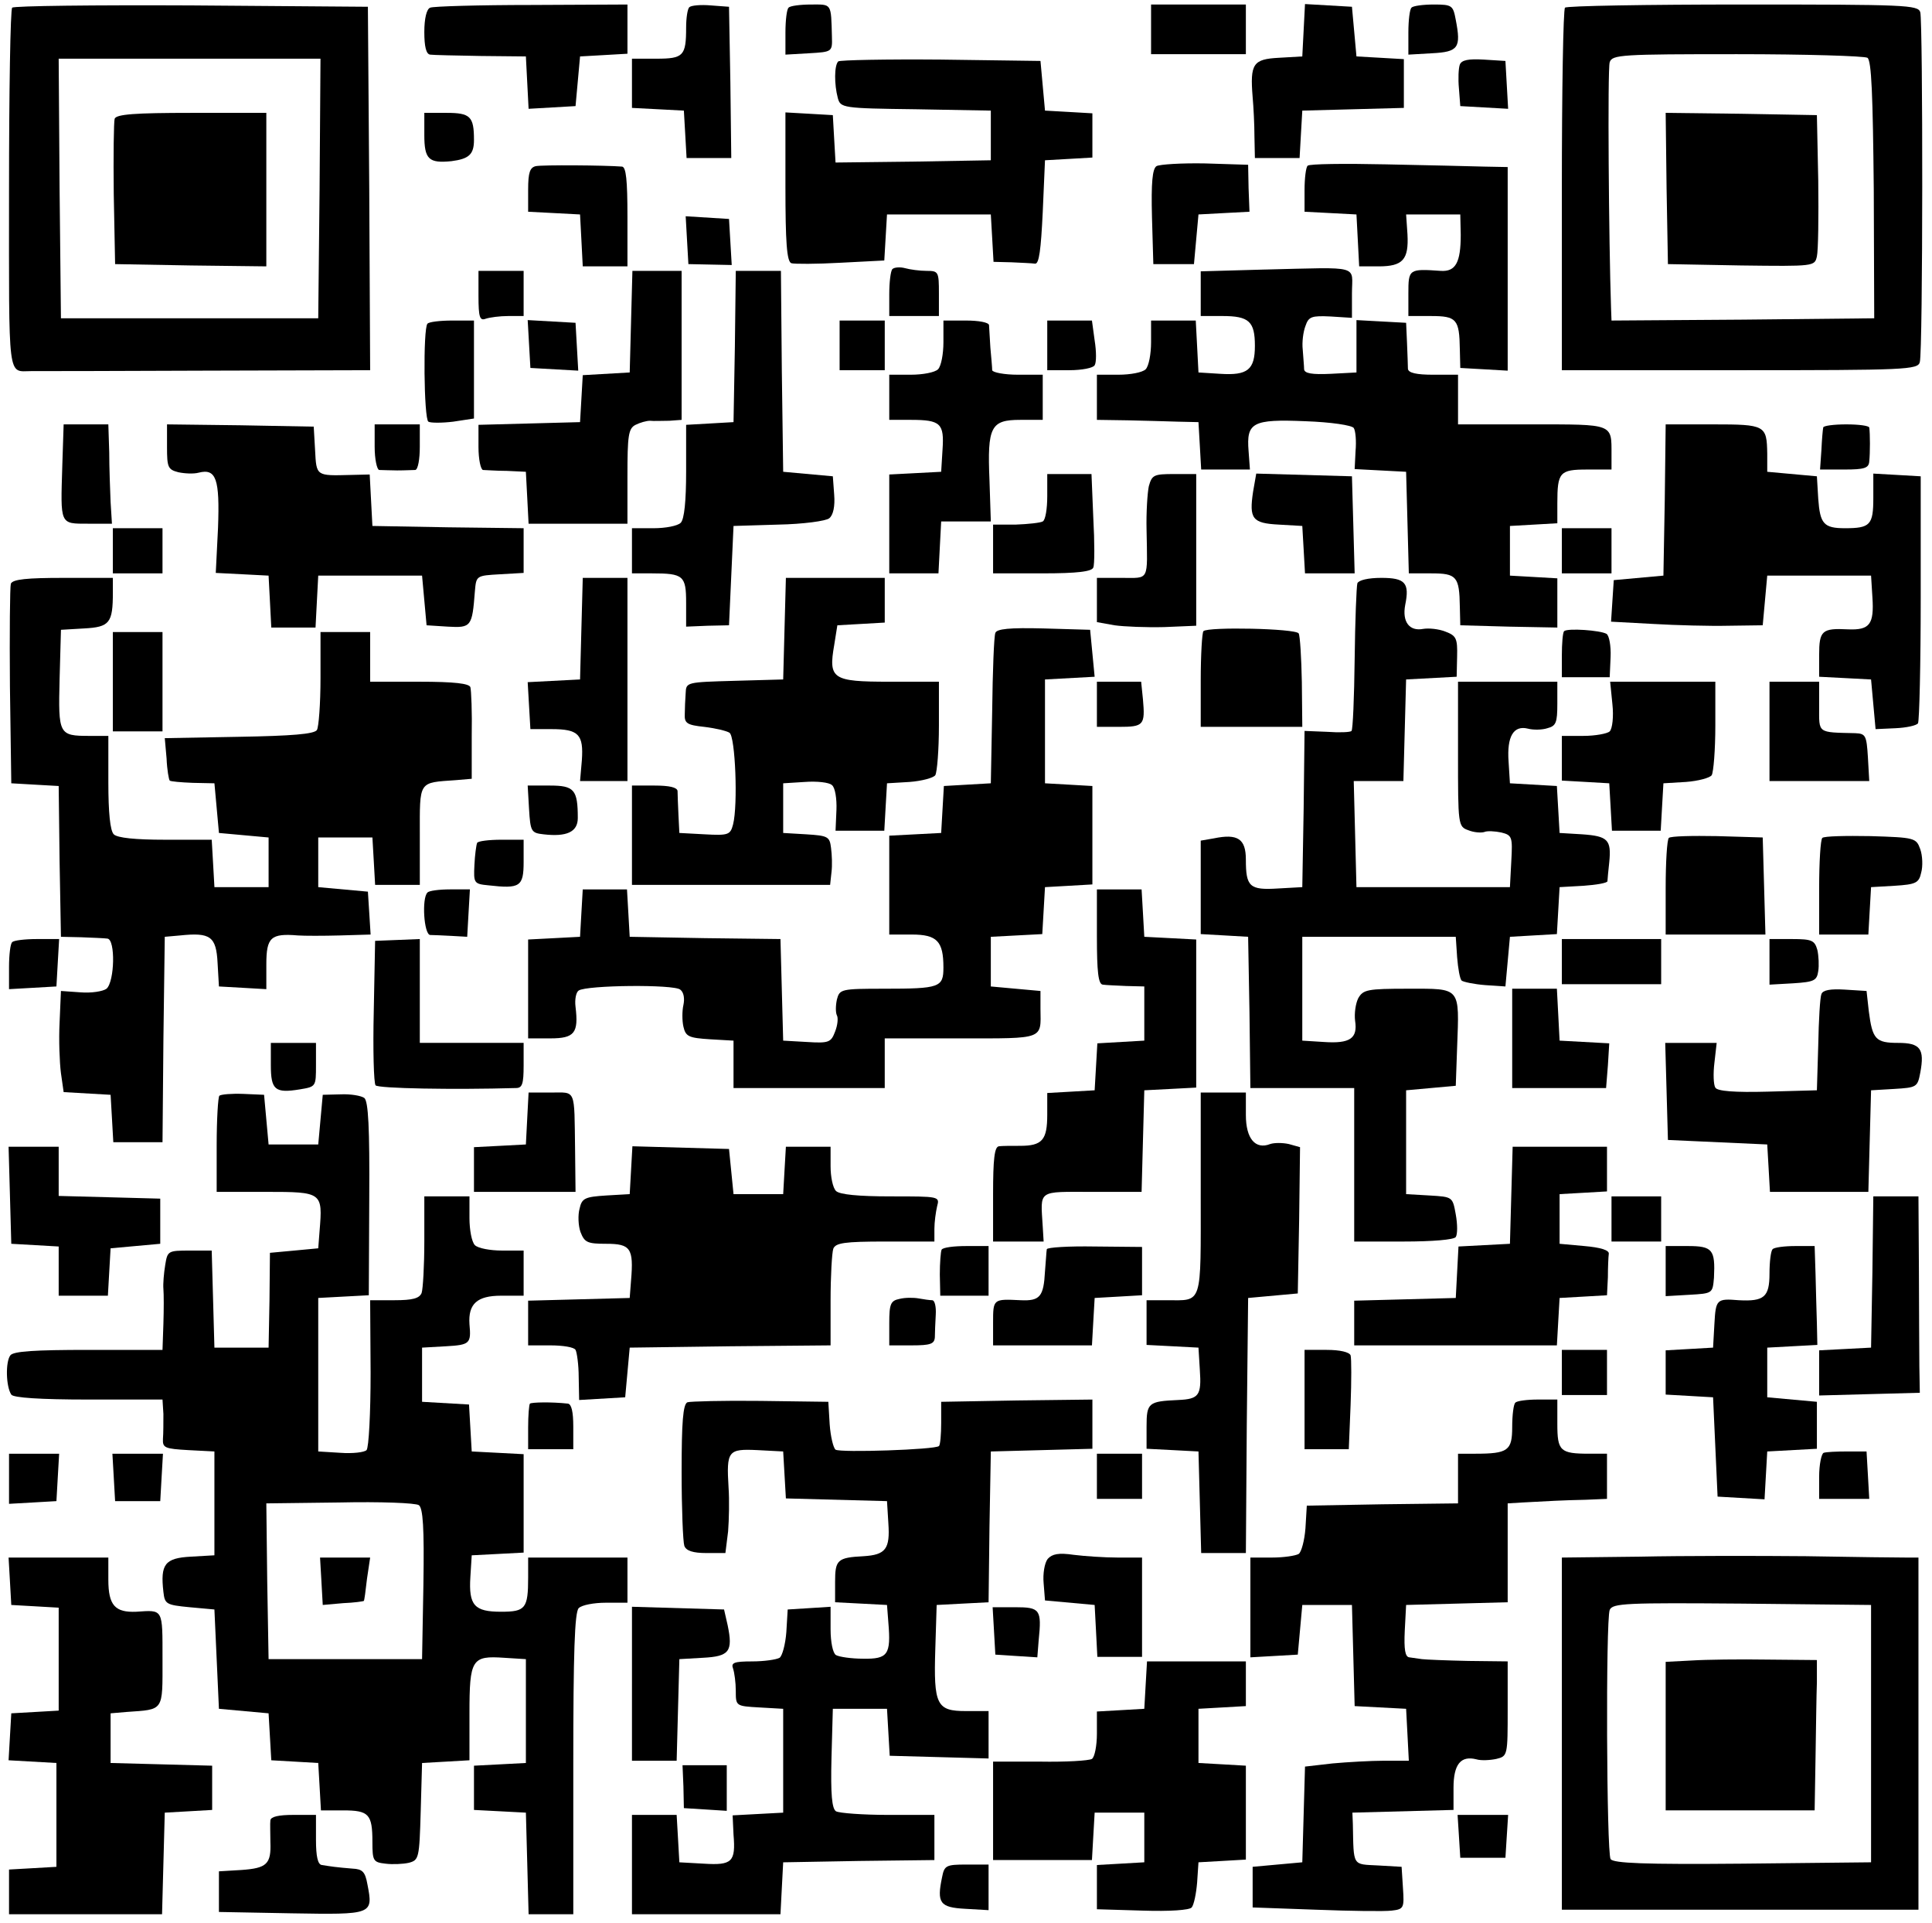
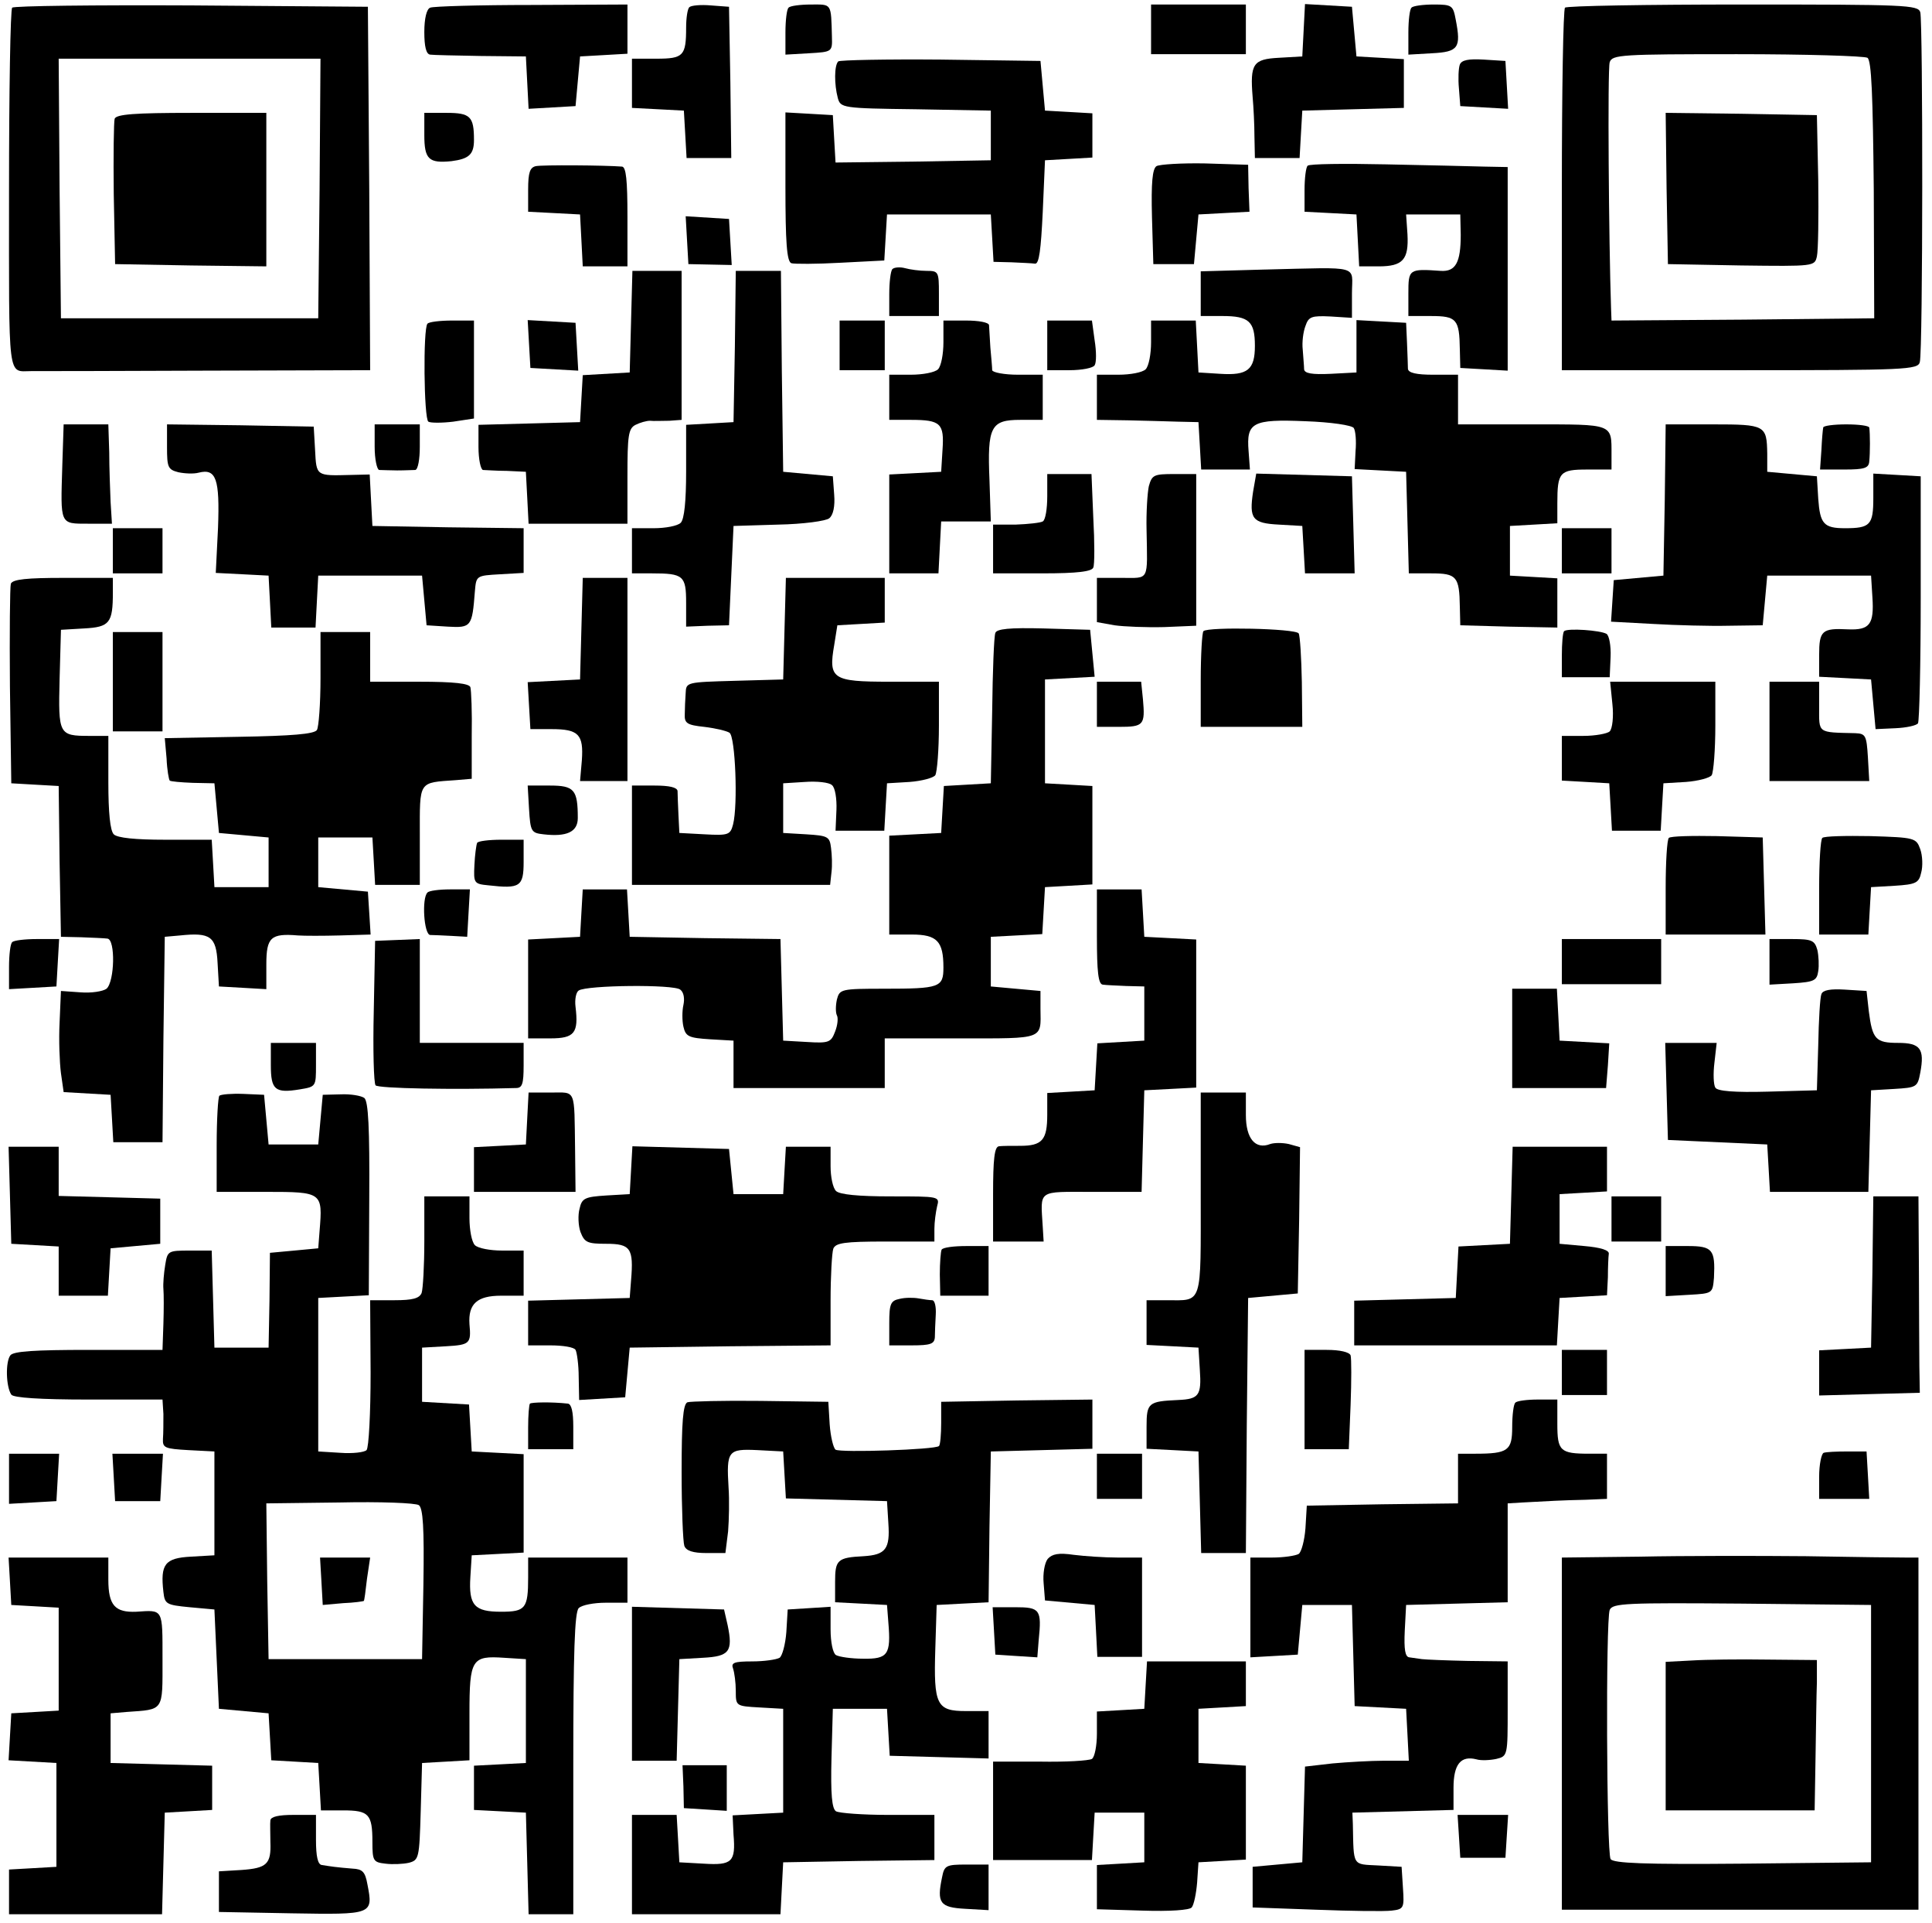
<svg xmlns="http://www.w3.org/2000/svg" version="1.0" width="428pt" height="426pt" viewBox="0 0 428 426" preserveAspectRatio="xMidYMid meet">
  <g transform="translate(0,426) scale(0.1,-0.1)" fill="#000000" stroke="none">
    <path d="M27 4243 c-4 -3 -7 -186 -7 -405 0 -429 -4 -400 50 -400 11 0 184 0 385 1 l365 1 -2 403 -3 402 -391 3 c-215 1 -393 -1 -397 -5z m681 -400 l-3 -288 -285 0 -285 0 -3 288 -2 287 290 0 290 0 -2 -287z" />
    <path d="M254 3997 c-2 -7 -3 -82 -2 -167 l3 -155 168 -3 167 -2 0 170 0 170 -165 0 c-126 0 -167 -3 -171 -13z" />
    <path d="M953 4243 c-8 -3 -13 -24 -13 -54 0 -32 4 -49 13 -50 6 -1 57 -2 112 -3 l100 -1 3 -58 3 -58 52 3 52 3 5 55 5 55 53 3 52 3 0 55 0 54 -212 -1 c-117 0 -219 -3 -225 -6z" />
    <path d="M1527 4244 c-4 -4 -7 -24 -7 -45 0 -63 -6 -69 -66 -69 l-54 0 0 -55 0 -54 58 -3 57 -3 3 -52 3 -53 50 0 49 0 -2 168 -3 167 -40 3 c-23 2 -44 0 -48 -4z" />
    <path d="M1747 4243 c-4 -3 -7 -28 -7 -55 l0 -49 52 3 c51 3 52 3 51 36 -2 76 0 72 -46 72 -24 0 -47 -3 -50 -7z" />
    <path d="M2550 4195 l0 -55 105 0 105 0 0 55 0 55 -105 0 -105 0 0 -55z" />
    <path d="M2888 4193 l-3 -58 -52 -3 c-57 -3 -64 -13 -58 -87 2 -22 4 -61 4 -87 l1 -48 49 0 50 0 3 53 3 52 113 3 112 3 0 54 0 54 -52 3 -53 3 -5 55 -5 55 -52 3 -52 3 -3 -58z" />
    <path d="M3127 4243 c-4 -3 -7 -28 -7 -55 l0 -49 52 3 c59 3 65 12 53 74 -6 32 -8 34 -49 34 -23 0 -46 -3 -49 -7z" />
    <path d="M3467 4243 c-4 -3 -7 -186 -7 -405 l0 -398 394 0 c368 0 395 1 399 18 7 25 7 754 1 775 -5 16 -32 17 -393 17 -213 0 -391 -3 -394 -7z m670 -111 c9 -6 12 -83 14 -292 l1 -285 -291 -3 -291 -2 -1 27 c-5 146 -8 531 -3 545 5 17 26 18 282 18 152 0 282 -4 289 -8z" />
    <path d="M3692 3843 l3 -168 162 -3 c162 -2 163 -2 168 20 3 13 4 88 3 168 l-3 145 -168 3 -167 2 2 -167z" />
    <path d="M1857 4124 c-9 -9 -9 -51 -1 -81 6 -22 10 -23 173 -25 l166 -3 0 -55 0 -55 -172 -3 -172 -2 -3 52 -3 53 -52 3 -53 3 0 -164 c0 -123 3 -166 13 -170 6 -2 56 -2 109 1 l97 5 3 51 3 51 115 0 115 0 3 -52 3 -53 40 -1 c21 -1 45 -2 52 -3 9 -1 13 31 17 114 l5 115 53 3 52 3 0 49 0 49 -52 3 -53 3 -5 55 -5 55 -221 3 c-121 1 -223 -1 -227 -4z" />
    <path d="M3234 4117 c-3 -8 -4 -32 -2 -53 l3 -39 53 -3 53 -3 -3 53 -3 53 -48 3 c-34 2 -49 -1 -53 -11z" />
    <path d="M940 3961 c0 -54 10 -63 60 -58 39 5 50 15 50 47 0 52 -8 60 -61 60 l-49 0 0 -49z" />
    <path d="M1187 3892 c-13 -3 -17 -14 -17 -52 l0 -49 58 -3 57 -3 3 -57 3 -58 49 0 50 0 0 110 c0 81 -3 110 -12 111 -38 3 -176 4 -191 1z" />
    <path d="M2562 3892 c-9 -6 -12 -36 -10 -113 l3 -104 45 0 45 0 5 55 5 55 56 3 57 3 -2 52 -1 52 -95 3 c-52 1 -101 -2 -108 -6z" />
    <path d="M2897 3893 c-4 -3 -7 -28 -7 -54 l0 -48 58 -3 57 -3 3 -57 3 -58 43 0 c54 0 67 15 64 71 l-3 44 60 0 60 0 1 -45 c0 -61 -11 -82 -44 -80 -71 5 -72 4 -72 -50 l0 -50 50 0 c57 0 63 -7 64 -74 l1 -41 53 -3 52 -3 0 225 0 226 -52 1 c-29 1 -128 3 -219 5 -91 2 -169 1 -172 -3z" />
    <path d="M1522 3728 l3 -53 48 -1 48 -1 -3 51 -3 51 -48 3 -48 3 3 -53z" />
    <path d="M1977 3664 c-4 -4 -7 -29 -7 -56 l0 -48 55 0 55 0 0 50 c0 48 -1 50 -27 50 -16 0 -37 3 -48 6 -11 3 -24 2 -28 -2z" />
    <path d="M2803 3663 l-143 -4 0 -49 0 -50 48 0 c59 0 72 -12 72 -66 0 -53 -16 -66 -77 -62 l-48 3 -3 58 -3 57 -49 0 -50 0 0 -48 c0 -26 -5 -53 -12 -60 -7 -7 -34 -12 -60 -12 l-48 0 0 -50 0 -50 68 -1 c37 -1 87 -2 112 -3 l45 -1 3 -52 3 -53 54 0 54 0 -3 41 c-5 63 8 71 126 66 57 -2 103 -9 107 -15 4 -6 6 -29 4 -51 l-2 -40 57 -3 57 -3 3 -112 3 -113 50 0 c56 0 62 -7 63 -74 l1 -41 108 -3 107 -2 0 54 0 55 -52 3 -53 3 0 55 0 55 53 3 52 3 0 44 c0 69 5 75 66 75 l54 0 0 34 c0 68 5 66 -176 66 l-164 0 0 55 0 55 -55 0 c-37 0 -55 4 -56 13 0 6 -1 32 -2 57 l-2 45 -55 3 -55 3 0 -58 0 -58 -57 -3 c-42 -2 -58 1 -59 10 0 7 -2 27 -3 43 -2 17 1 40 6 53 7 21 14 23 56 21 l47 -3 0 54 c0 64 23 58 -192 53z" />
-     <path d="M1060 3604 c0 -47 3 -55 16 -50 9 3 31 6 50 6 l34 0 0 50 0 50 -50 0 -50 0 0 -56z" />
    <path d="M1398 3548 l-3 -113 -52 -3 -52 -3 -3 -52 -3 -52 -112 -3 -113 -3 0 -49 c0 -28 5 -50 10 -51 6 0 29 -2 53 -2 l42 -2 3 -57 3 -58 109 0 110 0 0 105 c0 90 2 106 18 114 10 5 24 9 32 9 8 -1 27 0 43 0 l27 2 0 165 0 165 -55 0 -54 0 -3 -112z" />
    <path d="M1628 3493 l-3 -168 -52 -3 -53 -3 0 -103 c0 -66 -4 -106 -12 -114 -7 -7 -34 -12 -60 -12 l-48 0 0 -50 0 -50 44 0 c70 0 76 -5 76 -65 l0 -53 48 2 47 1 5 110 5 110 99 3 c55 1 106 8 113 14 9 7 13 27 11 52 l-3 41 -55 5 -55 5 -3 223 -2 222 -50 0 -50 0 -2 -167z" />
    <path d="M947 3543 c-10 -10 -8 -211 2 -217 5 -3 30 -3 55 0 l46 7 0 108 0 109 -48 0 c-27 0 -52 -3 -55 -7z" />
    <path d="M1172 3498 l3 -53 53 -3 53 -3 -3 53 -3 53 -53 3 -53 3 3 -53z" />
    <path d="M1860 3495 l0 -55 50 0 50 0 0 55 0 55 -50 0 -50 0 0 -55z" />
    <path d="M2090 3502 c0 -26 -5 -53 -12 -60 -7 -7 -34 -12 -60 -12 l-48 0 0 -50 0 -50 48 0 c66 0 74 -8 70 -66 l-3 -49 -57 -3 -58 -3 0 -109 0 -110 55 0 54 0 3 58 3 57 55 0 55 0 -3 92 c-5 118 3 133 68 133 l50 0 0 50 0 50 -55 0 c-30 0 -56 5 -57 10 0 6 -2 28 -4 50 -1 22 -3 45 -3 50 -1 6 -23 10 -51 10 l-50 0 0 -48z" />
    <path d="M2320 3495 l0 -55 49 0 c28 0 53 5 56 11 4 6 4 30 0 55 l-6 44 -50 0 -49 0 0 -55z" />
    <path d="M138 3228 c-4 -131 -6 -128 57 -128 l53 0 -3 48 c-1 26 -3 75 -3 110 l-2 62 -49 0 -50 0 -3 -92z" />
    <path d="M370 3270 c0 -45 2 -50 25 -56 14 -3 34 -4 45 -1 39 10 47 -14 43 -122 l-5 -100 59 -3 58 -3 3 -57 3 -58 49 0 49 0 3 58 3 57 115 0 115 0 5 -55 5 -55 47 -3 c52 -3 54 0 60 78 3 35 3 35 56 38 l52 3 0 49 0 50 -167 2 -168 3 -3 57 -3 57 -42 -1 c-77 -2 -76 -3 -79 55 l-3 52 -162 3 -163 2 0 -50z" />
    <path d="M830 3270 c0 -27 5 -50 10 -51 6 0 24 -1 40 -1 17 0 35 1 40 1 6 1 10 24 10 51 l0 50 -50 0 -50 0 0 -50z" />
    <path d="M3688 3153 l-3 -168 -55 -5 -55 -5 -3 -46 -3 -46 93 -5 c51 -3 127 -5 168 -4 l75 1 5 55 5 55 115 0 115 0 3 -48 c4 -60 -6 -73 -54 -71 -58 3 -64 -3 -64 -57 l0 -48 58 -3 57 -3 5 -55 5 -55 44 2 c24 1 47 6 50 11 3 6 6 131 6 279 l0 268 -52 3 -53 3 0 -54 c0 -60 -7 -67 -63 -67 -47 0 -55 10 -59 65 l-3 50 -55 5 -55 5 0 40 c-1 63 -4 65 -120 65 l-105 0 -2 -167z" />
    <path d="M4039 3313 c-1 -5 -3 -27 -4 -50 l-3 -43 54 0 c44 0 54 3 55 18 2 18 2 62 0 75 -1 4 -23 7 -51 7 -27 0 -51 -3 -51 -7z" />
    <path d="M2320 3161 c0 -28 -4 -53 -10 -56 -5 -3 -32 -6 -60 -7 l-50 0 0 -54 0 -54 109 0 c78 0 110 4 113 13 3 6 3 56 0 110 l-4 97 -49 0 -49 0 0 -49z" />
    <path d="M2545 3183 c-3 -14 -6 -58 -5 -97 2 -115 7 -106 -55 -106 l-55 0 0 -49 0 -49 39 -7 c21 -3 71 -5 110 -4 l71 3 0 168 0 168 -49 0 c-45 0 -49 -2 -56 -27z" />
    <path d="M2776 3171 c-9 -60 -2 -70 57 -73 l52 -3 3 -52 3 -53 55 0 55 0 -3 108 -3 107 -106 3 -106 3 -7 -40z" />
    <path d="M250 3040 l0 -50 55 0 55 0 0 50 0 50 -55 0 -55 0 0 -50z" />
    <path d="M3460 3040 l0 -50 55 0 55 0 0 50 0 50 -55 0 -55 0 0 -50z" />
    <path d="M24 2967 c-2 -7 -3 -109 -2 -227 l3 -215 52 -3 53 -3 2 -167 3 -167 45 -1 c25 -1 51 -2 58 -3 18 -2 16 -95 -2 -111 -8 -6 -34 -10 -58 -8 l-43 3 -3 -70 c-2 -38 0 -89 3 -112 l6 -42 52 -3 52 -3 3 -52 3 -53 54 0 55 0 2 228 3 227 34 3 c67 7 80 -2 83 -61 l3 -52 53 -3 52 -3 0 55 c0 60 10 69 70 64 14 -1 56 -1 93 0 l68 2 -3 48 -3 47 -55 5 -55 5 0 55 0 55 60 0 60 0 3 -52 3 -53 50 0 49 0 0 110 c0 122 -4 116 80 122 l35 3 0 95 c1 52 -1 101 -3 108 -3 8 -35 12 -113 12 l-109 0 0 55 0 55 -55 0 -55 0 0 -102 c0 -57 -4 -109 -8 -115 -6 -9 -56 -13 -172 -15 l-165 -3 4 -45 c1 -25 5 -47 7 -49 2 -2 25 -4 51 -5 l48 -1 5 -55 5 -55 55 -5 55 -5 0 -55 0 -55 -60 0 -60 0 -3 53 -3 52 -103 0 c-66 0 -106 4 -114 12 -8 8 -12 48 -12 115 l0 103 -42 0 c-68 0 -69 3 -66 126 l3 109 51 3 c57 3 64 12 64 80 l0 32 -110 0 c-80 0 -112 -3 -116 -13z" />
    <path d="M1288 2868 l-3 -113 -58 -3 -58 -3 3 -52 3 -52 47 0 c60 0 71 -12 67 -69 l-4 -46 52 0 53 0 0 225 0 225 -50 0 -49 0 -3 -112z" />
    <path d="M1738 2868 l-3 -113 -107 -3 c-107 -3 -108 -3 -109 -27 -1 -14 -2 -35 -2 -47 -1 -20 5 -24 43 -28 25 -3 50 -9 56 -13 13 -8 19 -160 8 -203 -6 -23 -10 -25 -63 -22 l-56 3 -2 40 c-1 22 -2 46 -2 53 -1 8 -18 12 -51 12 l-50 0 0 -110 0 -110 219 0 220 0 3 28 c2 15 1 39 -1 54 -3 25 -7 27 -55 30 l-51 3 0 55 0 55 48 3 c27 2 54 -1 60 -7 7 -5 11 -30 10 -55 l-2 -46 54 0 54 0 3 53 3 52 50 3 c27 2 53 9 57 15 4 7 8 56 8 110 l0 97 -110 0 c-126 0 -135 6 -122 81 l7 44 53 3 52 3 0 50 0 49 -110 0 -109 0 -3 -112z" />
-     <path d="M3007 2968 c-2 -7 -5 -83 -6 -168 -1 -85 -4 -157 -7 -159 -2 -3 -27 -4 -54 -2 l-50 2 -2 -173 -3 -173 -54 -3 c-63 -4 -71 4 -71 64 0 46 -18 58 -71 47 l-29 -5 0 -104 0 -103 53 -3 52 -3 3 -167 2 -168 115 0 115 0 0 -170 0 -170 109 0 c65 0 112 4 116 10 4 6 4 28 0 50 -7 39 -7 39 -58 42 l-52 3 0 115 0 115 55 5 55 5 3 85 c5 135 9 130 -108 130 -91 0 -100 -2 -111 -21 -6 -12 -9 -34 -7 -50 6 -39 -11 -51 -69 -47 l-48 3 0 115 0 115 170 0 170 0 3 -45 c2 -25 6 -48 10 -52 4 -3 27 -8 52 -10 l45 -3 5 55 5 55 52 3 52 3 3 52 3 52 53 3 c28 2 52 6 53 10 0 4 2 23 4 42 5 50 -3 58 -60 62 l-50 3 -3 52 -3 52 -52 3 -52 3 -3 48 c-4 56 11 81 43 73 11 -3 31 -3 43 1 19 5 22 12 22 54 l0 49 -110 0 -110 0 0 -160 c0 -157 0 -161 23 -169 12 -5 28 -6 35 -4 6 3 24 2 38 -1 24 -6 25 -10 22 -64 l-3 -57 -170 0 -170 0 -3 118 -3 117 55 0 55 0 3 113 3 112 56 3 56 3 1 45 c1 40 -2 46 -26 55 -15 6 -37 8 -49 6 -31 -6 -47 16 -40 53 10 49 0 60 -53 60 -29 0 -50 -5 -53 -12z" />
    <path d="M2205 2858 c-3 -7 -6 -85 -7 -173 l-3 -160 -52 -3 -52 -3 -3 -52 -3 -52 -57 -3 -58 -3 0 -109 0 -110 50 0 c56 0 70 -15 70 -73 0 -44 -8 -47 -131 -47 -96 0 -99 -1 -105 -24 -3 -14 -3 -29 0 -35 3 -5 2 -21 -4 -36 -9 -24 -14 -26 -62 -23 l-53 3 -3 112 -3 113 -167 2 -167 3 -3 53 -3 52 -49 0 -49 0 -3 -52 -3 -53 -57 -3 -58 -3 0 -109 0 -110 49 0 c54 0 63 12 56 70 -2 16 1 32 7 36 18 12 211 14 225 2 8 -6 10 -20 7 -34 -3 -13 -3 -35 0 -48 5 -22 12 -25 59 -28 l52 -3 0 -53 0 -52 168 0 167 0 0 55 0 55 169 0 c185 0 177 -3 176 65 l0 40 -55 5 -55 5 0 55 0 55 57 3 57 3 3 52 3 52 53 3 52 3 0 109 0 109 -52 3 -53 3 0 115 0 115 55 3 55 3 -5 52 -5 52 -103 3 c-76 2 -104 -1 -107 -10z" />
    <path d="M2666 2862 c-3 -3 -6 -52 -6 -109 l0 -103 113 0 112 0 -1 99 c-1 54 -4 103 -7 108 -7 11 -201 15 -211 5z" />
    <path d="M3465 2862 c-3 -3 -5 -27 -5 -54 l0 -48 53 0 53 0 2 45 c1 24 -3 47 -9 51 -14 8 -86 13 -94 6z" />
    <path d="M250 2750 l0 -110 55 0 55 0 0 110 0 110 -55 0 -55 0 0 -110z" />
    <path d="M2430 2700 l0 -50 49 0 c55 0 58 4 53 61 l-4 39 -49 0 -49 0 0 -50z" />
    <path d="M3572 2700 c3 -27 0 -54 -6 -60 -5 -5 -32 -10 -58 -10 l-48 0 0 -49 0 -50 53 -3 52 -3 3 -52 3 -53 54 0 54 0 3 53 3 52 50 3 c27 2 53 9 57 15 4 7 8 56 8 110 l0 97 -116 0 -117 0 5 -50z" />
    <path d="M3920 2640 l0 -110 111 0 110 0 -3 53 c-3 48 -5 52 -28 53 -85 2 -80 -1 -80 59 l0 55 -55 0 -55 0 0 -110z" />
    <path d="M1172 2468 c3 -50 5 -53 32 -56 51 -6 76 5 76 36 0 63 -8 72 -62 72 l-49 0 3 -52z" />
    <path d="M3697 2404 c-4 -4 -7 -54 -7 -111 l0 -103 110 0 111 0 -3 108 -3 107 -101 3 c-55 1 -103 0 -107 -4z" />
    <path d="M4037 2404 c-4 -4 -7 -54 -7 -111 l0 -103 54 0 55 0 3 53 3 52 52 3 c47 3 54 6 59 29 4 14 3 38 -2 52 -9 25 -12 26 -110 29 -55 1 -103 0 -107 -4z" />
    <path d="M1057 2393 c-2 -5 -5 -27 -6 -49 -2 -40 -1 -42 31 -45 70 -8 78 -3 78 52 l0 49 -49 0 c-28 0 -52 -3 -54 -7z" />
    <path d="M947 2283 c-13 -12 -8 -93 6 -94 6 0 28 -1 47 -2 l35 -2 3 53 3 52 -44 0 c-24 0 -47 -3 -50 -7z" />
    <path d="M2430 2185 c0 -77 3 -105 13 -106 6 -1 30 -2 52 -3 l40 -1 0 -60 0 -60 -52 -3 -52 -3 -3 -52 -3 -52 -52 -3 -53 -3 0 -48 c0 -56 -11 -69 -60 -69 -19 0 -41 0 -47 -1 -10 -1 -13 -29 -13 -106 l0 -105 56 0 56 0 -2 33 c-5 83 -13 77 110 77 l109 0 3 113 3 112 58 3 57 3 0 164 0 164 -57 3 -58 3 -3 53 -3 52 -50 0 -49 0 0 -105z" />
    <path d="M27 2173 c-4 -3 -7 -28 -7 -55 l0 -49 53 3 52 3 3 53 3 52 -49 0 c-27 0 -52 -3 -55 -7z" />
    <path d="M828 2020 c-2 -85 0 -159 4 -164 5 -7 173 -10 311 -6 14 0 17 9 17 50 l0 50 -115 0 -115 0 0 115 0 115 -49 -2 -50 -2 -3 -156z" />
    <path d="M3460 2130 l0 -50 110 0 110 0 0 50 0 50 -110 0 -110 0 0 -50z" />
    <path d="M3920 2129 l0 -50 53 3 c46 3 52 6 55 27 2 12 1 34 -2 47 -6 21 -12 24 -56 24 l-50 0 0 -51z" />
    <path d="M3350 1960 l0 -110 104 0 104 0 4 50 3 49 -55 3 -55 3 -3 58 -3 57 -49 0 -50 0 0 -110z" />
    <path d="M4035 2058 c-3 -7 -6 -58 -7 -113 l-3 -100 -109 -3 c-73 -2 -112 1 -116 9 -4 6 -5 31 -2 55 l5 44 -57 0 -57 0 3 -107 3 -108 110 -5 110 -5 3 -52 3 -53 109 0 109 0 3 113 3 112 51 3 c50 3 52 4 58 36 10 53 0 66 -49 66 -50 0 -57 8 -65 70 l-5 45 -48 3 c-32 2 -49 -1 -52 -10z" />
    <path d="M600 1901 c0 -55 9 -63 64 -54 36 6 36 6 36 54 l0 49 -50 0 -50 0 0 -49z" />
    <path d="M486 1833 c-3 -3 -6 -53 -6 -110 l0 -103 110 0 c124 0 125 -1 118 -86 l-3 -39 -53 -5 -54 -5 -1 -105 -2 -105 -60 0 -60 0 -3 108 -3 107 -49 0 c-48 0 -49 -1 -54 -32 -3 -18 -5 -42 -4 -53 1 -11 1 -46 0 -77 l-2 -58 -164 0 c-119 0 -166 -3 -173 -12 -11 -14 -10 -69 2 -87 4 -7 64 -11 171 -11 l164 0 2 -32 c0 -18 0 -43 -1 -55 -1 -20 4 -22 56 -25 l58 -3 0 -115 0 -115 -52 -3 c-58 -3 -68 -17 -61 -78 3 -27 6 -29 58 -34 l55 -5 5 -110 5 -110 55 -5 55 -5 3 -52 3 -52 52 -3 52 -3 3 -52 3 -53 49 0 c57 0 65 -8 65 -70 0 -42 2 -45 29 -48 15 -2 39 -1 52 2 22 6 23 10 26 114 l3 107 53 3 52 3 0 103 c0 121 5 129 77 124 l48 -3 0 -115 0 -115 -57 -3 -58 -3 0 -49 0 -49 58 -3 57 -3 3 -112 3 -113 49 0 50 0 0 333 c0 246 3 336 12 345 7 7 34 12 60 12 l48 0 0 50 0 50 -110 0 -110 0 0 -44 c0 -69 -6 -76 -60 -76 -59 0 -72 14 -68 77 l3 48 58 3 57 3 0 109 0 109 -57 3 -58 3 -3 52 -3 52 -52 3 -52 3 0 60 0 60 53 3 c53 3 56 6 52 49 -3 45 17 63 70 63 l50 0 0 50 0 50 -48 0 c-26 0 -53 5 -60 12 -7 7 -12 34 -12 60 l0 48 -50 0 -50 0 0 -99 c0 -55 -3 -106 -6 -115 -5 -12 -20 -16 -60 -16 l-54 0 1 -161 c0 -89 -4 -166 -9 -171 -5 -5 -31 -8 -58 -6 l-49 3 0 170 0 170 56 3 56 3 1 214 c1 156 -2 216 -11 223 -7 5 -30 9 -52 8 l-40 -1 -5 -55 -5 -55 -55 0 -55 0 -5 55 -5 55 -46 2 c-26 1 -49 -1 -53 -4z m452 -1082 l-3 -166 -170 0 -170 0 -3 172 -2 173 162 2 c90 2 169 -1 176 -6 9 -7 12 -49 10 -175z" />
    <path d="M712 758 l3 -53 45 4 c25 1 45 4 46 5 1 0 4 22 7 49 l7 47 -56 0 -55 0 3 -52z" />
    <path d="M1168 1783 l-3 -58 -57 -3 -58 -3 0 -49 0 -50 113 0 112 0 -1 93 c-2 138 3 127 -54 127 l-49 0 -3 -57z" />
    <path d="M2660 1616 c0 -251 5 -236 -76 -236 l-44 0 0 -50 0 -49 58 -3 57 -3 3 -49 c4 -57 -2 -65 -48 -67 -66 -3 -70 -6 -70 -59 l0 -49 58 -3 57 -3 3 -112 3 -113 49 0 50 0 2 283 3 282 55 5 55 5 3 162 2 162 -25 7 c-14 3 -32 3 -41 0 -33 -13 -54 12 -54 64 l0 50 -50 0 -50 0 0 -224z" />
    <path d="M22 1613 l3 -108 53 -3 52 -3 0 -55 0 -54 54 0 55 0 3 53 3 52 55 5 55 5 0 50 0 50 -112 3 -113 3 0 54 0 55 -55 0 -56 0 3 -107z" />
    <path d="M1398 1668 l-3 -53 -52 -3 c-47 -3 -54 -6 -59 -29 -4 -14 -3 -38 2 -52 9 -23 15 -26 57 -26 54 0 61 -10 55 -81 l-3 -39 -112 -3 -113 -3 0 -49 0 -50 49 0 c28 0 53 -4 56 -10 3 -5 7 -33 7 -60 l1 -51 51 3 51 3 5 55 5 55 223 3 222 2 0 99 c0 55 3 106 6 115 5 13 25 16 115 16 l109 0 0 28 c0 15 3 37 6 50 6 22 5 22 -103 22 -71 0 -113 4 -121 12 -7 7 -12 31 -12 55 l0 43 -49 0 -50 0 -3 -52 -3 -53 -55 0 -55 0 -5 50 -5 50 -107 3 -107 3 -3 -53z" />
    <path d="M3348 1613 l-3 -108 -57 -3 -57 -3 -3 -57 -3 -57 -112 -3 -113 -3 0 -49 0 -50 224 0 225 0 3 53 3 52 53 3 52 3 2 40 c0 21 1 45 2 52 1 8 -19 14 -54 17 l-55 5 0 55 0 55 53 3 52 3 0 50 0 49 -105 0 -104 0 -3 -107z" />
    <path d="M3570 1560 l0 -50 55 0 55 0 0 50 0 50 -55 0 -55 0 0 -50z" />
    <path d="M4148 1443 l-3 -168 -57 -3 -58 -3 0 -50 0 -50 111 3 112 3 -1 58 c0 31 -1 129 -1 217 l-1 160 -50 0 -50 0 -2 -167z" />
    <path d="M2086 1492 c-2 -4 -4 -29 -4 -55 l1 -47 54 0 53 0 0 55 0 55 -49 0 c-28 0 -52 -3 -55 -8z" />
-     <path d="M2319 1493 c-1 -5 -2 -27 -4 -49 -3 -56 -11 -66 -54 -64 -61 3 -61 3 -61 -50 l0 -50 109 0 110 0 3 53 3 52 53 3 52 3 0 54 0 53 -105 1 c-58 1 -105 -2 -106 -6z" />
    <path d="M3690 1444 l0 -55 52 3 c52 3 52 3 55 38 3 62 -3 70 -58 70 l-49 0 0 -56z" />
-     <path d="M3927 1493 c-4 -3 -7 -28 -7 -54 0 -52 -12 -62 -68 -59 -49 4 -51 2 -54 -52 l-3 -53 -52 -3 -53 -3 0 -49 0 -49 53 -3 52 -3 5 -110 5 -110 52 -3 52 -3 3 53 3 53 55 3 55 3 0 52 0 52 -55 5 -55 5 0 55 0 55 55 3 56 3 -1 47 c-1 26 -2 75 -3 110 l-2 62 -43 0 c-24 0 -47 -3 -50 -7z" />
    <path d="M1993 1383 c-20 -4 -23 -11 -23 -54 l0 -49 50 0 c41 0 50 3 51 18 0 9 1 32 2 50 1 17 -2 32 -8 32 -5 0 -19 2 -30 4 -11 2 -30 2 -42 -1z" />
    <path d="M2890 1160 l0 -110 49 0 49 0 4 98 c2 53 2 103 0 110 -3 7 -23 12 -53 12 l-49 0 0 -110z" />
    <path d="M3460 1220 l0 -50 50 0 50 0 0 50 0 50 -50 0 -50 0 0 -50z" />
    <path d="M1174 1151 c-2 -2 -4 -26 -4 -53 l0 -48 50 0 50 0 0 50 c0 33 -4 50 -12 51 -37 4 -80 3 -84 0z" />
    <path d="M1523 1154 c-10 -4 -13 -45 -13 -154 0 -82 3 -155 6 -164 4 -11 19 -16 49 -16 l42 0 6 48 c2 26 3 70 1 97 -5 82 -1 86 64 83 l57 -3 3 -52 3 -52 112 -3 112 -3 3 -49 c4 -57 -6 -70 -55 -73 -58 -3 -63 -8 -63 -57 l0 -45 58 -3 57 -3 3 -39 c6 -71 -1 -81 -56 -80 -26 0 -53 4 -60 8 -7 4 -12 29 -12 57 l0 50 -47 -3 -48 -3 -3 -50 c-2 -27 -9 -53 -15 -57 -7 -4 -34 -8 -61 -8 -40 0 -47 -3 -42 -16 3 -9 6 -31 6 -49 0 -34 0 -34 53 -37 l52 -3 0 -115 0 -115 -56 -3 -56 -3 2 -43 c5 -60 -3 -68 -66 -64 l-54 3 -3 53 -3 52 -50 0 -49 0 0 -110 0 -110 165 0 164 0 3 58 3 57 168 3 167 2 0 50 0 50 -102 0 c-57 0 -109 4 -116 8 -9 6 -12 37 -10 118 l3 109 60 0 60 0 3 -52 3 -52 110 -3 109 -3 0 53 0 52 -50 0 c-65 0 -72 13 -68 138 l3 97 57 3 58 3 2 167 3 167 113 3 112 3 0 55 0 54 -167 -2 -168 -3 0 -47 c0 -25 -2 -49 -5 -51 -8 -8 -218 -15 -229 -8 -5 4 -11 29 -13 56 l-3 50 -150 2 c-82 1 -156 -1 -162 -3z" />
    <path d="M3357 1153 c-4 -3 -7 -28 -7 -54 0 -52 -9 -59 -82 -59 l-38 0 0 -55 0 -55 -167 -2 -168 -3 -3 -50 c-2 -27 -9 -53 -15 -57 -7 -4 -33 -8 -59 -8 l-48 0 0 -111 0 -110 53 3 52 3 5 55 5 55 55 0 55 0 3 -112 3 -112 57 -3 57 -3 3 -57 3 -58 -54 0 c-30 0 -82 -3 -115 -6 l-61 -7 -3 -106 -3 -106 -55 -5 -55 -5 0 -45 0 -45 140 -5 c77 -3 153 -4 168 -2 27 3 28 6 25 50 l-3 47 -52 3 c-58 3 -54 -3 -56 92 l-1 25 112 3 112 3 0 49 c0 52 16 72 51 63 10 -3 30 -2 44 1 25 6 25 8 25 111 l0 105 -87 1 c-49 1 -95 3 -103 4 -8 1 -21 3 -28 4 -9 1 -12 17 -10 59 l3 57 113 3 112 3 0 109 0 110 33 2 c55 3 90 5 140 6 l47 2 0 50 0 50 -39 0 c-65 0 -71 6 -71 66 l0 54 -43 0 c-24 0 -47 -3 -50 -7z" />
    <path d="M4040 1042 c-5 -2 -10 -26 -10 -53 l0 -49 56 0 55 0 -3 53 -3 52 -42 0 c-24 0 -47 -1 -53 -3z" />
    <path d="M20 984 l0 -55 53 3 52 3 3 53 3 52 -55 0 -56 0 0 -56z" />
    <path d="M252 988 l3 -53 50 0 50 0 3 53 3 52 -56 0 -56 0 3 -52z" />
    <path d="M2430 990 l0 -50 50 0 50 0 0 50 0 50 -50 0 -50 0 0 -50z" />
    <path d="M2321 807 c-7 -9 -11 -33 -9 -54 l3 -38 55 -5 55 -5 3 -57 3 -58 49 0 50 0 0 110 0 110 -54 0 c-29 0 -73 3 -97 6 -34 5 -48 2 -58 -9z" />
    <path d="M3633 812 l-173 -2 0 -390 0 -390 395 0 395 0 0 390 0 390 -27 0 c-14 0 -114 1 -222 3 -108 1 -274 1 -368 -1z m512 -392 l0 -285 -284 -3 c-221 -2 -286 1 -293 10 -9 15 -11 528 -2 552 6 15 38 16 293 14 l286 -3 0 -285z" />
    <path d="M3748 582 l-58 -3 0 -164 0 -165 165 0 165 0 2 118 c1 64 2 139 3 166 l0 49 -110 1 c-60 1 -136 0 -167 -2z" />
    <path d="M22 758 l3 -53 53 -3 52 -3 0 -114 0 -114 -52 -3 -53 -3 -3 -52 -3 -52 53 -3 53 -3 0 -115 0 -115 -52 -3 -53 -3 0 -50 0 -49 170 0 169 0 3 113 3 112 53 3 52 3 0 49 0 49 -112 3 -113 3 0 55 0 55 35 3 c84 6 80 0 80 117 0 113 2 109 -58 105 -47 -2 -62 14 -62 71 l0 49 -111 0 -110 0 3 -52z" />
    <path d="M1400 530 l0 -170 50 0 49 0 3 113 3 112 52 3 c59 3 67 14 55 72 l-8 35 -102 3 -102 3 0 -171z" />
    <path d="M2202 648 l3 -53 46 -3 47 -3 3 38 c7 68 3 73 -52 73 l-50 0 3 -52z" />
    <path d="M2538 528 l-3 -53 -52 -3 -53 -3 0 -49 c0 -27 -5 -52 -11 -56 -7 -4 -58 -7 -115 -6 l-104 0 0 -109 0 -109 109 0 110 0 3 53 3 52 55 0 55 0 0 -55 0 -55 -52 -3 -53 -3 0 -49 0 -49 101 -3 c60 -2 104 1 109 7 5 6 10 31 12 55 l3 45 53 3 52 3 0 104 0 104 -52 3 -53 3 0 60 0 60 53 3 52 3 0 50 0 49 -109 0 -110 0 -3 -52z" />
    <path d="M1514 303 l1 -48 48 -3 47 -3 0 50 0 51 -49 0 -49 0 2 -47z" />
    <path d="M599 228 c-1 -7 0 -29 0 -48 2 -49 -8 -58 -64 -62 l-50 -3 0 -45 0 -45 161 -3 c180 -3 181 -3 168 64 -5 28 -11 34 -33 35 -14 1 -33 3 -41 4 -8 1 -21 3 -27 4 -9 1 -13 19 -13 56 l0 55 -50 0 c-33 0 -50 -4 -51 -12z" />
    <path d="M3232 193 l3 -48 50 0 50 0 3 48 3 47 -56 0 -56 0 3 -47z" />
    <path d="M2087 102 c-12 -57 -5 -67 51 -70 l52 -3 0 50 0 51 -49 0 c-45 0 -49 -2 -54 -28z" />
  </g>
</svg>